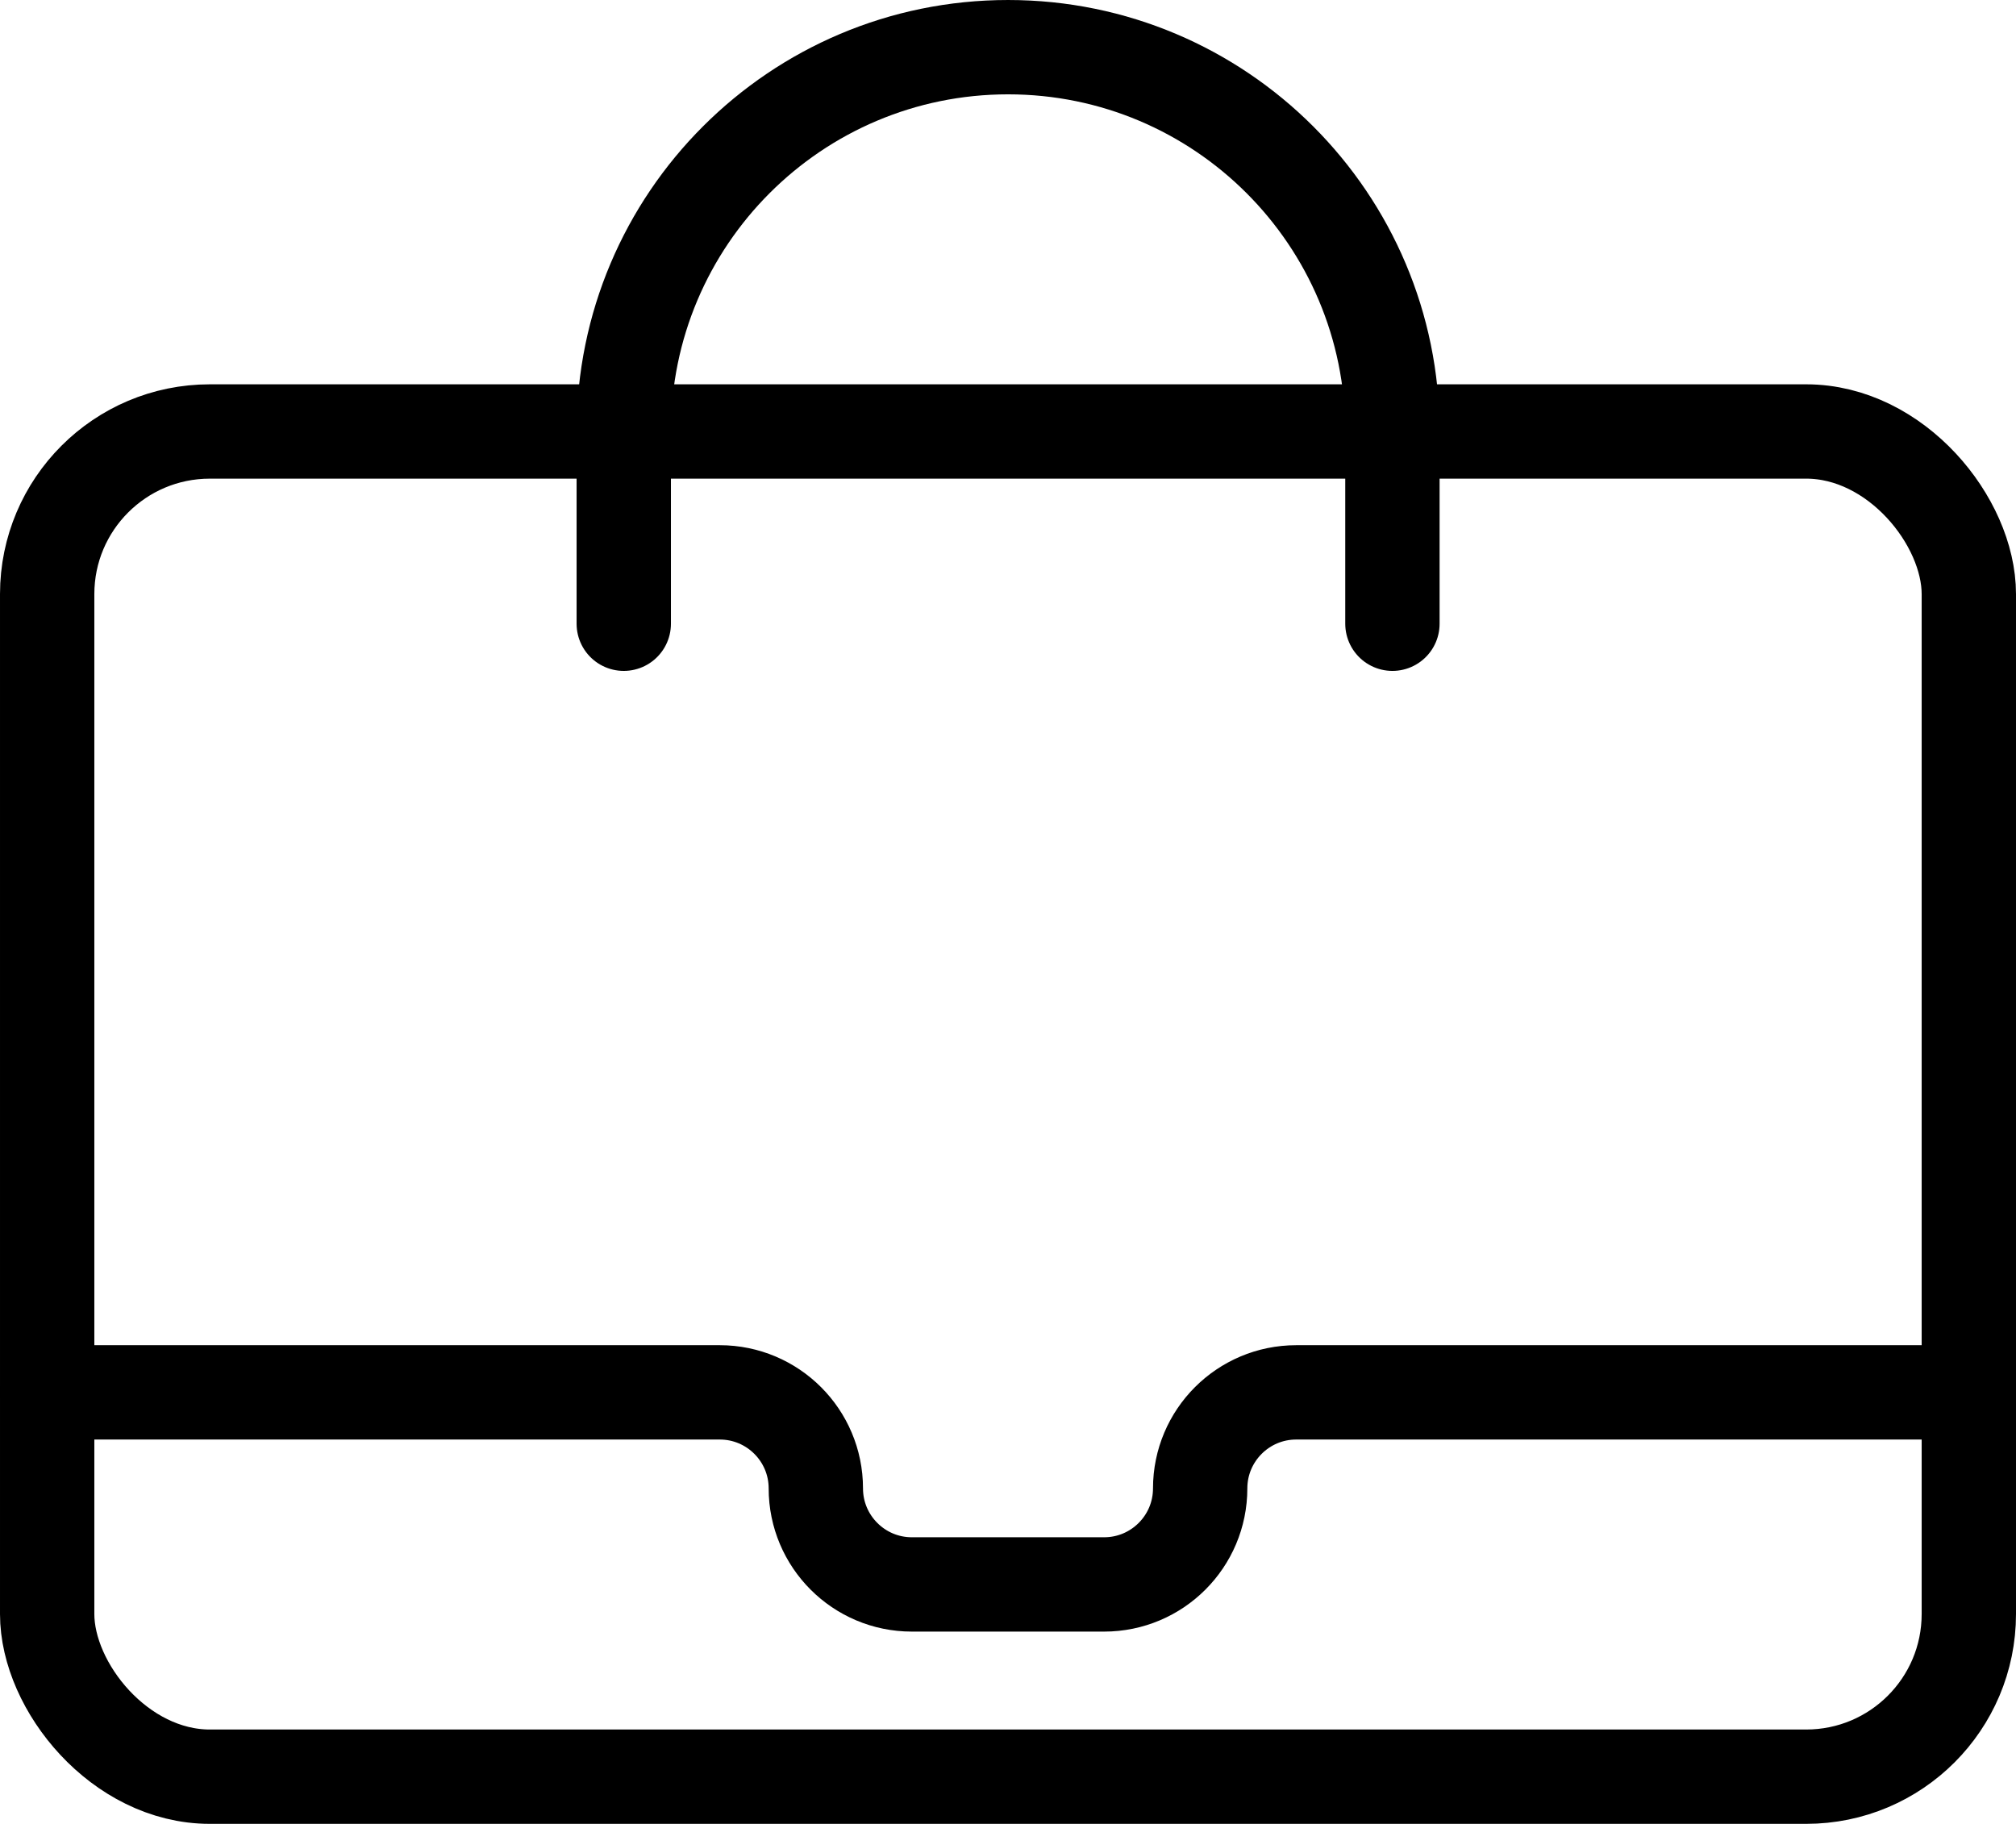
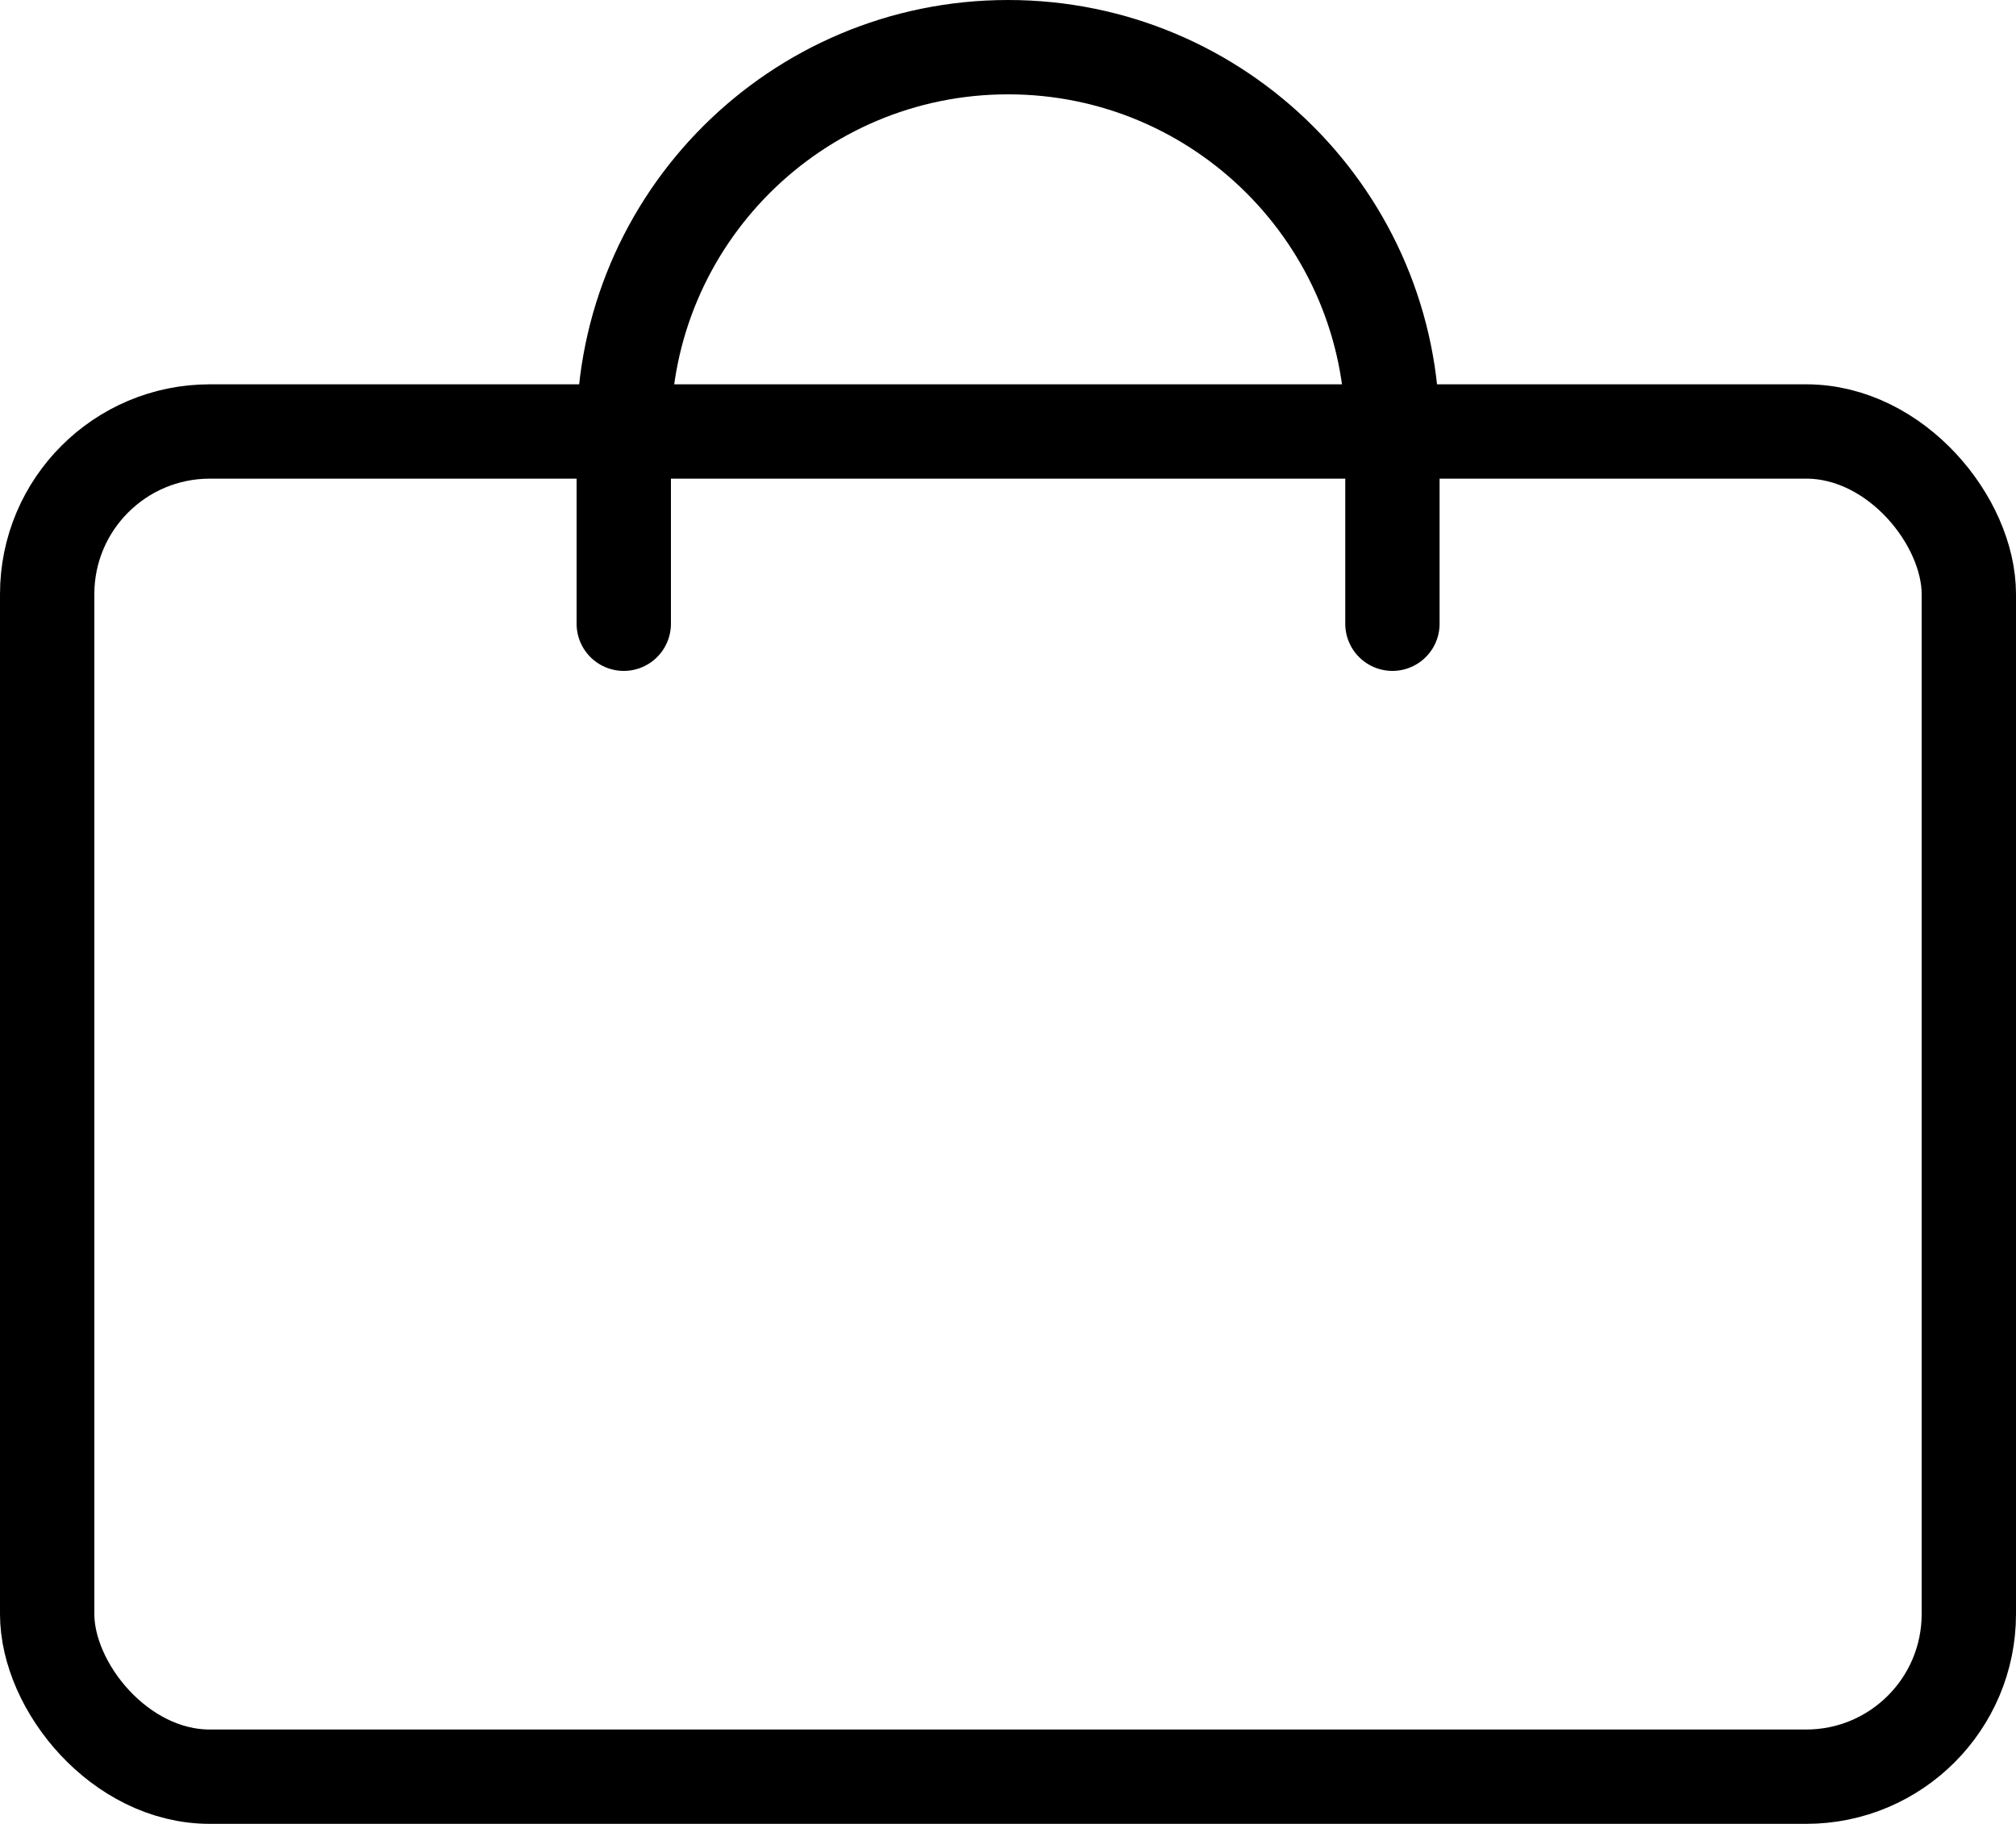
<svg xmlns="http://www.w3.org/2000/svg" viewBox="0 0 106.85 96.67" data-name="Layer 2" id="Layer_2">
  <defs>
    <style>
      .cls-1 {
        fill: none;
        stroke: #000;
        stroke-linecap: round;
        stroke-linejoin: round;
        stroke-width: 5px;
      }
    </style>
  </defs>
  <g data-name="Layer 1" id="Layer_1-2">
    <rect ry="8.62" rx="8.62" height="71.3" width="101.85" y="22.87" x="2.5" class="cls-1" />
    <path d="M73.8,33.06v-10.19c0-11.25-9.12-20.37-20.37-20.37h0c-11.25,0-20.37,9.12-20.37,20.37v10.19" class="cls-1" />
-     <path d="M2.5,73.8h35.65c2.81,0,5.09,2.28,5.09,5.09h0c0,2.81,2.28,5.09,5.09,5.09h10.19c2.81,0,5.09-2.28,5.09-5.09h0c0-2.81,2.28-5.09,5.09-5.09h35.65" class="cls-1" />
  </g>
</svg>